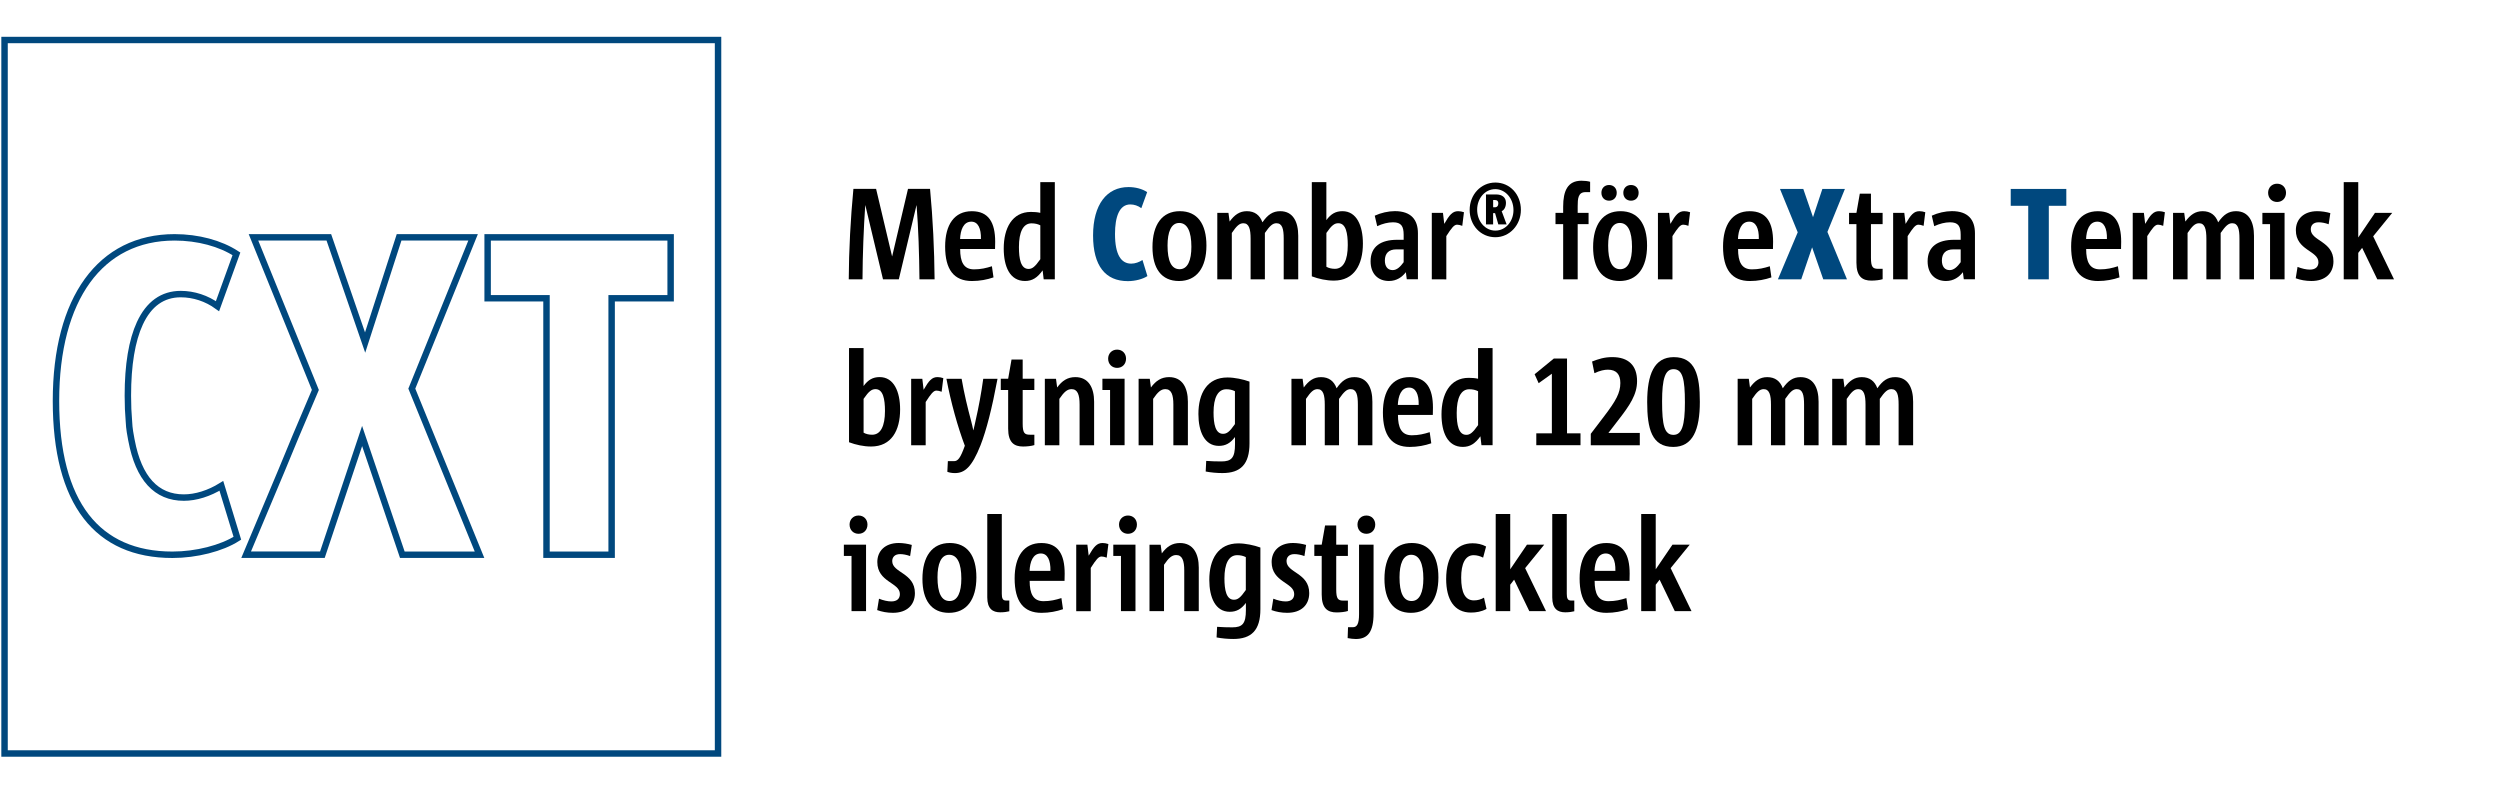
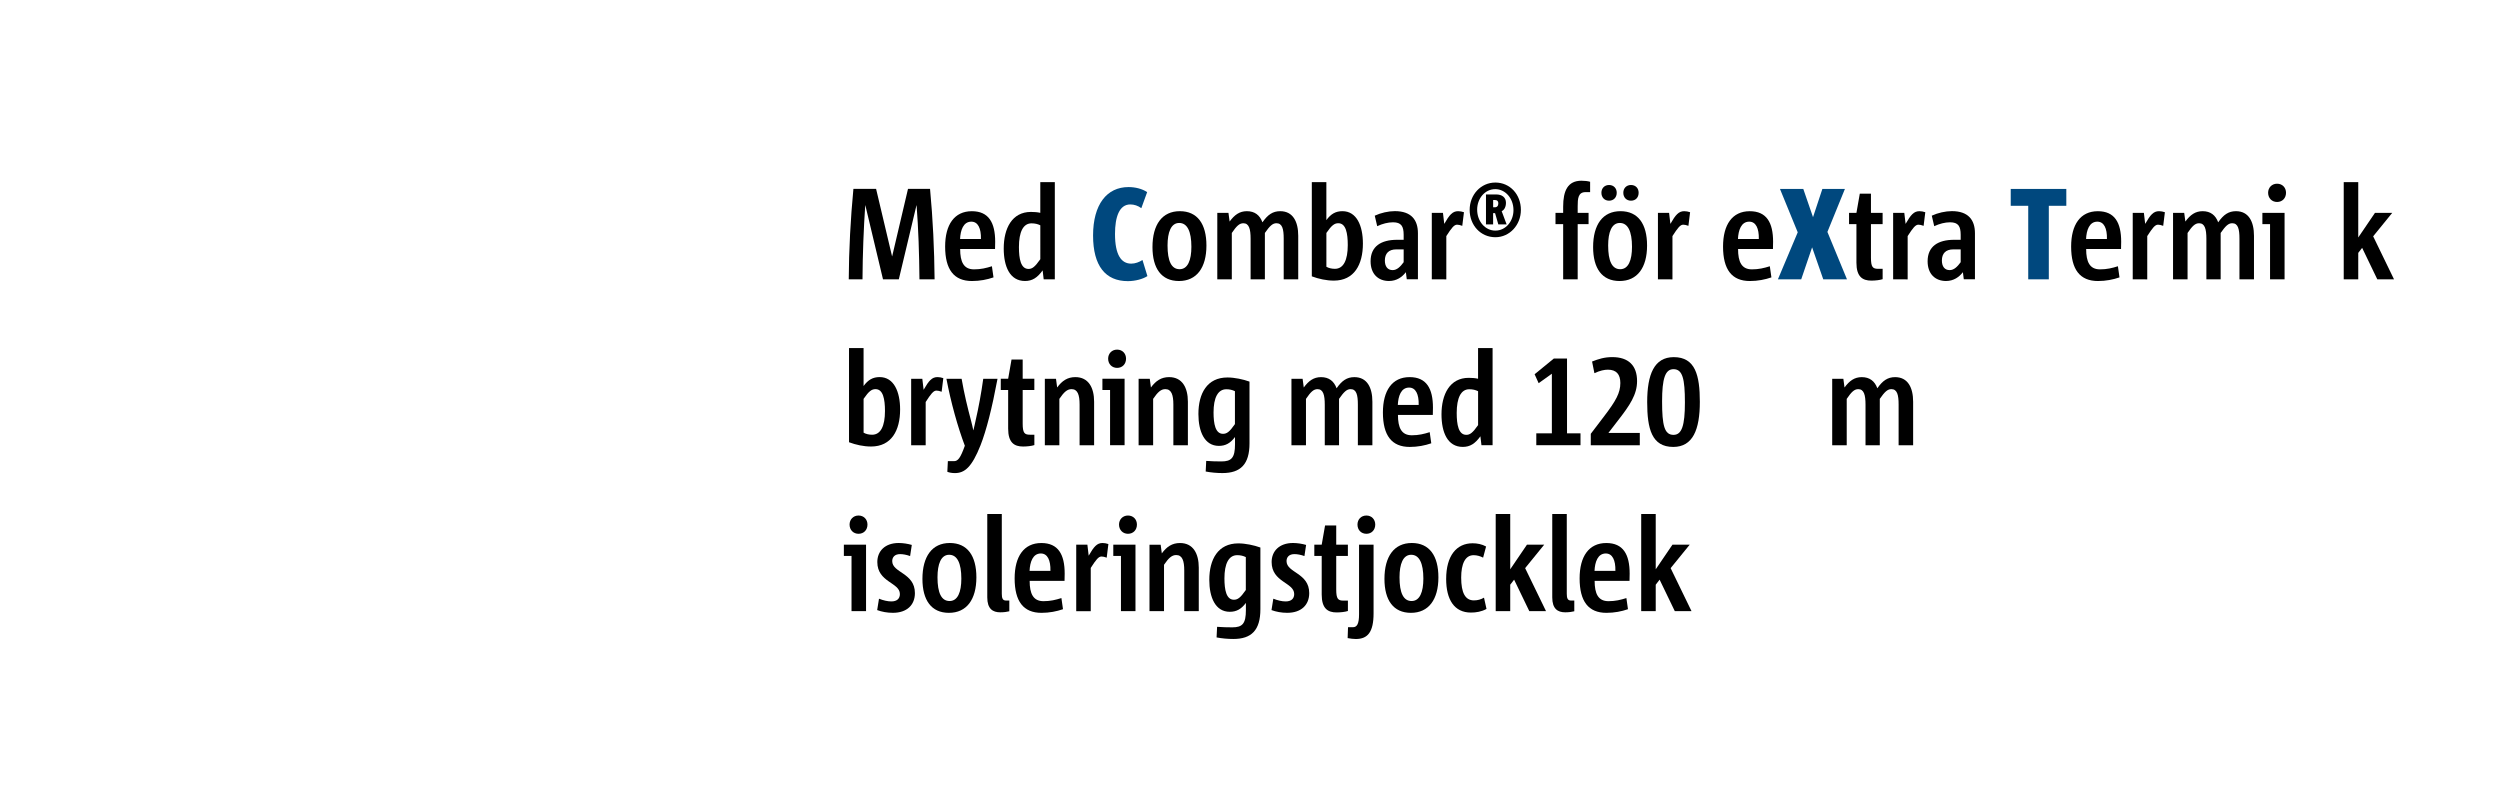
<svg xmlns="http://www.w3.org/2000/svg" version="1.1" x="0px" y="0px" viewBox="0 0 1100 350" style="enable-background:new 0 0 1100 350;" xml:space="preserve">
  <style type="text/css">
	.st0{fill:none;stroke:#00487E;stroke-width:2.835;stroke-miterlimit:10;}
	.st1{fill:#FFFFFF;}
	.st2{fill:none;stroke:#00487E;stroke-width:3.05;stroke-miterlimit:10;}
	.st3{fill:#00487E;}
</style>
  <g id="Grafik">
    <g>
-       <path class="st0" d="M76.84,104.43c-32.69,0-52.21,26.91-52.21,71.97c0,22.33,4.48,39.45,13.31,50.87    c8.64,11.17,21.4,16.83,37.93,16.83c10.5,0,21.66-2.85,28.57-7.27l-7.04-23.05c-5.37,3.33-11.22,5.16-16.51,5.16    c-12.12,0-19.87-8.45-23.02-25.11l-0.08-0.39c-0.29-1.49-0.97-5-1.06-7.96c-0.31-3.49-0.47-7.34-0.47-11.4    c0-13.54,1.78-24.24,5.28-31.82c3.95-8.53,10-12.86,17.99-12.86c5.72,0,11.43,1.88,16.17,5.32l8.33-23.03    C96.97,107.07,87.08,104.43,76.84,104.43z M177.02,244.08h33.97l-29.79-73.08l0.08-0.19l26.88-66.38H175.6l-14.95,46.29    l-15.96-46.29h-33.16l27.23,67.14l-8.59,20.24l-6.25,15.09l-15.62,37.17h33.55l17.48-52.23L177.02,244.08z M240.47,244.08h28.65    V131.24h25.96v-26.79h-80.52v26.79h25.9V244.08z M2,331.54h313.94V17.6H2V331.54z" />
-     </g>
+       </g>
  </g>
  <g id="Text">
    <g>
      <path d="M404.56,122.9c-0.11-11.17-0.46-22.4-1.26-32.55h-0.06l-7.76,32.55h-6.96l-7.76-32.55h-0.06    c-0.68,10.09-1.14,21.43-1.2,32.55h-6.05c0.06-12.77,0.8-26.68,2.05-39.79h9.98l7.02,29.64h0.06l6.96-29.64h9.7    c1.25,13.28,1.88,26.62,2,39.79H404.56z" />
      <path d="M437.14,122.05c-2.8,0.97-5.99,1.6-9.47,1.6c-7.93,0-11.81-5.02-11.81-15.16c0-9.63,4.05-15.56,11.75-15.56    c7.42,0,10.27,5.02,10.27,13.45c0,0.68-0.06,2.11-0.06,3.19h-15.35c0,5.64,1.54,8.95,6.1,8.95c3.02,0,5.36-0.57,7.87-1.37    L437.14,122.05z M431.61,105.17c0.11-4.73-1.31-7.64-4.22-7.64c-3.54,0-4.79,3.76-4.96,7.64H431.61z" />
      <path d="M459.22,122.9l-0.46-3.93c-2.34,3.25-4.56,4.67-7.76,4.67c-6.68,0-9.36-6.38-9.36-14.31c0-8.84,3.65-16.08,11.98-16.08    c1.43,0,2.91,0.11,4.11,0.4V80.15h6.39v42.75H459.22z M457.74,99.13c-1.14-0.57-2.4-0.86-3.88-0.86c-3.65,0-5.53,3.76-5.53,10.43    c0,5.19,0.8,9.63,4.22,9.63c1.6,0,2.8-0.86,5.19-4.28V99.13z" />
      <path class="st3" d="M504.86,121.48c-2,1.31-5.36,2.22-8.62,2.22c-9.81,0-15.29-6.67-15.29-20.07c0-13.74,6.1-21.32,15.58-21.32    c2.97,0,5.99,0.74,8.22,2.22l-2.57,7.07c-1.43-1.08-3.14-1.65-4.85-1.65c-4.85,0-6.73,5.53-6.73,13c0,9.18,2.74,13.05,7.13,13.05    c1.77,0,3.54-0.68,4.96-1.6L504.86,121.48z" />
      <path d="M507.09,108.71c0-9.92,4.28-15.79,12.04-15.79c7.76,0,11.7,5.64,11.7,15.11c0,9.75-4.28,15.62-12.1,15.62    C511.03,123.64,507.09,118.11,507.09,108.71z M524.21,108.59c0-6.84-1.83-10.49-5.36-10.49c-3.59,0-5.13,4.05-5.13,9.92    c0,6.84,1.71,10.43,5.31,10.43C522.61,118.46,524.21,114.52,524.21,108.59z" />
      <path d="M564.83,122.9V105c0-4.28-0.63-6.78-3.2-6.78c-1.71,0-2.97,1.25-5.08,4.28v20.41h-6.28v-17.84c0-4.28-0.68-6.84-3.19-6.84    c-1.77,0-3.02,1.25-5.08,4.28v20.41h-6.39V93.66h4.91l0.51,3.82c2.17-2.96,4.39-4.56,7.59-4.56c3.48,0,5.71,1.77,6.85,4.9    c2.34-3.36,4.56-4.9,7.82-4.9c5.65,0,7.93,4.67,7.93,10.83v19.15H564.83z" />
      <path d="M577.21,80.15h6.39v16.7c2-2.74,4.11-3.93,7.07-3.93c6.28,0,9.01,6.44,9.01,14.25c0,9.24-3.82,16.3-12.78,16.3    c-3.25,0-6.68-0.74-9.7-1.88V80.15z M583.6,117.37c1.08,0.63,2.4,0.91,3.77,0.91c3.77,0,5.65-3.82,5.65-10.43    c0-5.19-0.8-9.63-4.16-9.63c-1.65,0-2.91,0.85-5.25,4.28V117.37z" />
      <path d="M618.98,122.9l-0.4-3.14c-1.6,2.11-4.05,3.88-7.42,3.88c-4.74,0-8.1-3.08-8.1-8.67c0-6.56,4.56-9.46,11.7-9.46h2.85v-2.17    c0-3.76-1.03-5.53-4.68-5.53c-2.17,0-4.68,0.63-6.96,1.71l-1.08-4.62c2.68-1.25,5.99-2,8.84-2c7.19,0,10.16,3.82,10.16,9.75v20.24    H618.98z M617.61,109.73h-3.25c-3.31,0-5.02,1.77-5.02,4.9c0,2.51,1.14,4.22,3.42,4.22c1.94,0,3.42-1.54,4.85-3.48V109.73z" />
      <path d="M629.99,122.9V93.66h4.91l0.57,4.85c2.28-3.99,3.65-5.59,6.1-5.59c0.86,0,1.71,0.17,2.57,0.46l-0.74,5.99    c-0.91-0.34-1.65-0.51-2.28-0.51c-1.31,0-2.4,1.37-4.74,5.02v19.04H629.99z" />
      <path d="M646.65,92.35c0-6.67,4.91-12.03,11.3-12.03c6.45,0,11.24,5.24,11.24,12.03c0,6.61-4.91,12.03-11.24,12.03    C651.5,104.37,646.65,99.13,646.65,92.35z M665.93,92.46c0-5.25-3.65-9.24-7.99-9.24c-4.68,0-7.99,4.22-7.99,9.01    c0,5.25,3.59,9.24,7.99,9.24C662.62,101.47,665.93,97.25,665.93,92.46z M659.26,98.73l-1.43-4.96h-0.86v4.96h-3.14V85.56h4.51    c2.57,0,4.28,1.31,4.28,3.65c0,1.82-0.74,3.19-1.88,3.71l2.17,5.81H659.26z M657.66,91.21c1.08,0,1.6-0.63,1.6-1.77    c0-0.91-0.46-1.43-1.48-1.43h-0.8v3.19H657.66z" />
      <path d="M687.79,122.9V98.62h-3.37v-4.96h3.37v-2.74c0-6.96,2-11.4,8.04-11.4c1.54,0,2.8,0.17,3.82,0.46v4.56h-2.05    c-3.25,0-3.42,2.91-3.42,6.21v2.91h4.79v4.96h-4.79v24.29H687.79z" />
      <path d="M700.97,108.71c0-9.92,4.28-15.79,12.04-15.79c7.76,0,11.7,5.64,11.7,15.11c0,9.75-4.28,15.62-12.1,15.62    C704.9,123.64,700.97,118.11,700.97,108.71z M704.62,84.82c0-2,1.37-3.42,3.37-3.42c2,0,3.37,1.42,3.37,3.42    c0,2.05-1.37,3.48-3.37,3.48C705.99,88.3,704.62,86.87,704.62,84.82z M718.08,108.59c0-6.84-1.83-10.49-5.36-10.49    c-3.59,0-5.13,4.05-5.13,9.92c0,6.84,1.71,10.43,5.31,10.43S718.08,114.52,718.08,108.59z M714.26,84.82c0-2,1.37-3.42,3.37-3.42    c2.05,0,3.37,1.42,3.37,3.42c0,2.05-1.31,3.48-3.37,3.48C715.63,88.3,714.26,86.87,714.26,84.82z" />
      <path d="M729.49,122.9V93.66h4.91l0.57,4.85c2.28-3.99,3.65-5.59,6.1-5.59c0.86,0,1.71,0.17,2.57,0.46l-0.74,5.99    c-0.91-0.34-1.65-0.51-2.28-0.51c-1.31,0-2.4,1.37-4.74,5.02v19.04H729.49z" />
      <path d="M779.42,122.05c-2.8,0.97-5.99,1.6-9.47,1.6c-7.93,0-11.81-5.02-11.81-15.16c0-9.63,4.05-15.56,11.75-15.56    c7.42,0,10.27,5.02,10.27,13.45c0,0.68-0.06,2.11-0.06,3.19h-15.35c0,5.64,1.54,8.95,6.1,8.95c3.02,0,5.36-0.57,7.87-1.37    L779.42,122.05z M773.88,105.17c0.11-4.73-1.31-7.64-4.22-7.64c-3.54,0-4.79,3.76-4.96,7.64H773.88z" />
      <path class="st3" d="M802.23,122.9l-4.9-14.07l-4.79,14.07h-10.26l8.72-20.68l-7.81-19.08h10.26l4.28,12.42l4.11-12.42h9.92    l-7.7,18.91l8.61,20.85H802.23z" />
      <path d="M828.35,122.84c-1.2,0.4-3.19,0.63-4.96,0.63c-3.88,0-6.56-1.71-6.56-7.87V98.62h-3.25v-4.96h3.25l1.48-8.44h4.91v8.44    h5.13v4.96h-5.13v14.76c0,4.16,0.8,4.9,3.2,4.9h1.94V122.84z" />
      <path d="M832.98,122.9V93.66h4.91l0.57,4.85c2.28-3.99,3.65-5.59,6.1-5.59c0.86,0,1.71,0.17,2.57,0.46l-0.74,5.99    c-0.91-0.34-1.65-0.51-2.28-0.51c-1.31,0-2.4,1.37-4.74,5.02v19.04H832.98z" />
      <path d="M864.07,122.9l-0.4-3.14c-1.6,2.11-4.05,3.88-7.42,3.88c-4.74,0-8.1-3.08-8.1-8.67c0-6.56,4.56-9.46,11.7-9.46h2.85v-2.17    c0-3.76-1.03-5.53-4.68-5.53c-2.17,0-4.68,0.63-6.96,1.71l-1.08-4.62c2.68-1.25,5.99-2,8.84-2c7.19,0,10.16,3.82,10.16,9.75v20.24    H864.07z M862.7,109.73h-3.25c-3.31,0-5.02,1.77-5.02,4.9c0,2.51,1.14,4.22,3.42,4.22c1.94,0,3.42-1.54,4.85-3.48V109.73z" />
      <path class="st3" d="M892.42,122.9V90.55h-7.7v-7.41h24.46v7.41h-7.7v32.35H892.42z" />
      <path d="M932.58,122.05c-2.8,0.97-5.99,1.6-9.47,1.6c-7.93,0-11.81-5.02-11.81-15.16c0-9.63,4.05-15.56,11.75-15.56    c7.42,0,10.27,5.02,10.27,13.45c0,0.68-0.06,2.11-0.06,3.19h-15.35c0,5.64,1.54,8.95,6.1,8.95c3.02,0,5.36-0.57,7.87-1.37    L932.58,122.05z M927.05,105.17c0.11-4.73-1.31-7.64-4.22-7.64c-3.54,0-4.79,3.76-4.96,7.64H927.05z" />
      <path d="M938.4,122.9V93.66h4.91l0.57,4.85c2.28-3.99,3.65-5.59,6.1-5.59c0.86,0,1.71,0.17,2.57,0.46l-0.74,5.99    c-0.91-0.34-1.65-0.51-2.28-0.51c-1.31,0-2.4,1.37-4.74,5.02v19.04H938.4z" />
      <path d="M985.36,122.9V105c0-4.28-0.63-6.78-3.19-6.78c-1.71,0-2.97,1.25-5.08,4.28v20.41h-6.28v-17.84c0-4.28-0.68-6.84-3.2-6.84    c-1.77,0-3.02,1.25-5.08,4.28v20.41h-6.39V93.66h4.91l0.51,3.82c2.17-2.96,4.39-4.56,7.59-4.56c3.48,0,5.71,1.77,6.85,4.9    c2.34-3.36,4.56-4.9,7.82-4.9c5.65,0,7.93,4.67,7.93,10.83v19.15H985.36z" />
      <path d="M998.82,122.9V98.62h-3.37v-4.96h9.76v29.24H998.82z M997.97,84.82c0-2.28,1.66-3.99,3.94-3.99    c2.34,0,3.94,1.71,3.94,3.99c0,2.34-1.6,4.05-3.94,4.05C999.62,88.87,997.97,87.16,997.97,84.82z" />
-       <path d="M1010.92,117.43c1.83,0.74,3.82,1.2,5.42,1.2c2.51,0,3.77-1.25,3.77-3.25c0-5.13-9.93-5.13-9.93-14.08    c0-4.79,3.37-8.38,9.41-8.38c1.88,0,4.05,0.34,5.76,0.85l-0.74,4.9c-1.54-0.57-3.14-0.86-4.39-0.86c-2.45,0-3.48,1.42-3.48,3.08    c0,5.19,9.98,5.13,9.98,14.08c0,5.19-3.48,8.67-9.7,8.67c-2.51,0-4.91-0.46-6.9-1.2L1010.92,117.43z" />
      <path d="M1046.01,122.9l-6.67-13.85l-1.71,2.22v11.63h-6.39V80.15h6.39v24.34l7.36-10.83h7.59l-8.39,10.32l9.18,18.93H1046.01z" />
      <path d="M373.58,153.15h6.39v16.7c2-2.74,4.11-3.93,7.07-3.93c6.28,0,9.01,6.44,9.01,14.25c0,9.24-3.82,16.3-12.78,16.3    c-3.25,0-6.68-0.74-9.7-1.88V153.15z M379.97,190.37c1.08,0.63,2.4,0.91,3.77,0.91c3.77,0,5.65-3.82,5.65-10.43    c0-5.19-0.8-9.63-4.16-9.63c-1.65,0-2.91,0.85-5.25,4.28V190.37z" />
      <path d="M400.91,195.9v-29.24h4.91l0.57,4.85c2.28-3.99,3.65-5.59,6.1-5.59c0.86,0,1.71,0.17,2.57,0.46l-0.74,5.99    c-0.91-0.34-1.65-0.51-2.28-0.51c-1.31,0-2.4,1.37-4.74,5.02v19.04H400.91z" />
      <path d="M417.06,202.91h2.68c1.77,0,2.85-1.37,4.79-6.78c-3.08-8.1-6.16-19.15-8.1-29.47h6.68c1.14,6.61,2.62,12.71,4.22,18.7    c0.34,1.2,0.63,2.68,0.91,3.93h0.06c0.29-1.25,0.68-2.74,0.91-3.99c1.37-5.93,2.57-12.43,3.42-18.64h6.28    c-2.45,13.11-4.91,22.69-7.47,29.24c-3.88,9.8-7.07,12.26-11.3,12.26c-1.25,0-2.51-0.23-3.31-0.57L417.06,202.91z" />
      <path d="M455.11,195.84c-1.2,0.4-3.19,0.63-4.96,0.63c-3.88,0-6.56-1.71-6.56-7.87v-16.99h-3.25v-4.96h3.25l1.48-8.44h4.91v8.44    h5.13v4.96h-5.13v14.76c0,4.16,0.8,4.9,3.2,4.9h1.94V195.84z" />
      <path d="M475.02,195.9V178c0-4.28-0.86-6.78-3.54-6.78c-1.88,0-3.31,1.25-5.36,4.28v20.41h-6.39v-29.24h4.91l0.51,3.82    c2.17-2.96,4.56-4.56,7.99-4.56c5.82,0,8.27,4.67,8.27,10.83v19.15H475.02z" />
      <path d="M488.43,195.9v-24.29h-3.37v-4.96h9.76v29.24H488.43z M487.58,157.82c0-2.28,1.65-3.99,3.94-3.99    c2.34,0,3.94,1.71,3.94,3.99c0,2.34-1.6,4.05-3.94,4.05C489.23,161.87,487.58,160.16,487.58,157.82z" />
      <path d="M516.28,195.9V178c0-4.28-0.86-6.78-3.54-6.78c-1.88,0-3.31,1.25-5.36,4.28v20.41h-6.39v-29.24h4.91l0.51,3.82    c2.17-2.96,4.56-4.56,7.99-4.56c5.82,0,8.27,4.67,8.27,10.83v19.15H516.28z" />
      <path d="M543.38,192.31c-2,2.68-4.11,3.88-7.07,3.88c-6.33,0-9.01-6.33-9.01-14.02c0-9.06,3.82-16.08,12.78-16.08    c3.08,0,6.9,0.8,9.7,1.82v27.13c0,9.29-3.94,13.11-11.92,13.11c-2.34,0-5.02-0.23-7.36-0.68l0.23-4.67    c2.17,0.17,4.51,0.23,6.68,0.23c4.45,0,5.99-1.6,5.99-7.58V192.31z M543.38,172.13c-1.14-0.57-2.4-0.86-3.77-0.86    c-3.77,0-5.65,3.76-5.65,10.2c0,5.02,0.8,9.41,4.16,9.41c1.65,0,2.85-0.8,5.25-4.28V172.13z" />
      <path d="M597.46,195.9V178c0-4.28-0.63-6.78-3.2-6.78c-1.71,0-2.97,1.25-5.08,4.28v20.41h-6.28v-17.84c0-4.28-0.68-6.84-3.19-6.84    c-1.77,0-3.02,1.25-5.08,4.28v20.41h-6.39v-29.24h4.91l0.51,3.82c2.17-2.96,4.39-4.56,7.59-4.56c3.48,0,5.71,1.77,6.85,4.9    c2.34-3.36,4.56-4.9,7.82-4.9c5.65,0,7.93,4.67,7.93,10.83v19.15H597.46z" />
      <path d="M629.76,195.05c-2.8,0.97-5.99,1.6-9.47,1.6c-7.93,0-11.81-5.02-11.81-15.16c0-9.63,4.05-15.56,11.75-15.56    c7.42,0,10.27,5.02,10.27,13.45c0,0.68-0.06,2.11-0.06,3.19H615.1c0,5.64,1.54,8.95,6.1,8.95c3.02,0,5.36-0.57,7.87-1.37    L629.76,195.05z M624.22,178.17c0.11-4.73-1.31-7.64-4.22-7.64c-3.54,0-4.79,3.76-4.96,7.64H624.22z" />
      <path d="M651.84,195.9l-0.46-3.93c-2.34,3.25-4.56,4.67-7.76,4.67c-6.68,0-9.36-6.38-9.36-14.31c0-8.84,3.65-16.08,11.98-16.08    c1.43,0,2.91,0.11,4.11,0.4v-13.51h6.39v42.75H651.84z M650.36,172.13c-1.14-0.57-2.4-0.86-3.88-0.86    c-3.65,0-5.53,3.76-5.53,10.43c0,5.19,0.8,9.63,4.22,9.63c1.6,0,2.8-0.86,5.19-4.28V172.13z" />
      <path d="M675.97,195.9v-5.24h6.85v-26.22l-5.82,4.16l-1.77-3.93l8.44-6.9h5.82v32.89h5.93v5.24H675.97z" />
      <path d="M699.94,195.9v-5.02l5.99-7.87c5.08-6.67,7.02-10.15,7.02-14.48c0-3.76-1.71-5.87-5.48-5.87c-1.54,0-3.48,0.4-5.93,1.54    l-1.03-5.13c2.91-1.14,5.48-1.94,8.9-1.94c7.13,0,10.9,3.71,10.9,10.55c0,5.93-3.19,10.66-8.44,17.39l-4.17,5.42h13.81v5.42    H699.94z" />
      <path d="M724.76,176.92c0-12.2,3.08-19.78,11.7-19.78c9.47,0,11.47,7.98,11.47,19.67c0,12.26-3.08,19.84-11.7,19.84    C726.75,196.64,724.76,188.66,724.76,176.92z M741.36,177.09c0-10.43-1.03-14.65-5.02-14.65c-3.65,0-5.02,4.1-5.02,14.19    c0,10.6,1.03,14.71,5.02,14.71C739.99,191.34,741.36,187.29,741.36,177.09z" />
-       <path d="M793.79,195.9V178c0-4.28-0.63-6.78-3.2-6.78c-1.71,0-2.97,1.25-5.08,4.28v20.41h-6.28v-17.84c0-4.28-0.68-6.84-3.19-6.84    c-1.77,0-3.02,1.25-5.08,4.28v20.41h-6.39v-29.24h4.91l0.51,3.82c2.17-2.96,4.39-4.56,7.59-4.56c3.48,0,5.71,1.77,6.85,4.9    c2.34-3.36,4.56-4.9,7.82-4.9c5.65,0,7.93,4.67,7.93,10.83v19.15H793.79z" />
-       <path d="M835.39,195.9V178c0-4.28-0.63-6.78-3.2-6.78c-1.71,0-2.97,1.25-5.08,4.28v20.41h-6.28v-17.84c0-4.28-0.68-6.84-3.19-6.84    c-1.77,0-3.02,1.25-5.08,4.28v20.41h-6.39v-29.24h4.91l0.51,3.82c2.17-2.96,4.39-4.56,7.59-4.56c3.48,0,5.71,1.77,6.85,4.9    c2.34-3.36,4.56-4.9,7.82-4.9c5.65,0,7.93,4.67,7.93,10.83v19.15H835.39z" />
+       <path d="M835.39,195.9V178c0-4.28-0.63-6.78-3.2-6.78c-1.71,0-2.97,1.25-5.08,4.28v20.41h-6.28v-17.84c0-4.28-0.68-6.84-3.19-6.84    c-1.77,0-3.02,1.25-5.08,4.28v20.41h-6.39v-29.24h4.91l0.51,3.82c2.17-2.96,4.39-4.56,7.59-4.56c3.48,0,5.71,1.77,6.85,4.9    c2.34-3.36,4.56-4.9,7.82-4.9c5.65,0,7.93,4.67,7.93,10.83v19.15H835.39" />
      <path d="M374.67,268.9v-24.29h-3.37v-4.96h9.76v29.24H374.67z M373.81,230.82c0-2.28,1.65-3.99,3.94-3.99    c2.34,0,3.94,1.71,3.94,3.99c0,2.34-1.6,4.05-3.94,4.05C375.46,234.87,373.81,233.16,373.81,230.82z" />
      <path d="M386.76,263.43c1.83,0.74,3.82,1.2,5.42,1.2c2.51,0,3.77-1.25,3.77-3.25c0-5.13-9.93-5.13-9.93-14.08    c0-4.79,3.37-8.38,9.41-8.38c1.88,0,4.05,0.34,5.76,0.85l-0.74,4.9c-1.54-0.57-3.14-0.86-4.39-0.86c-2.45,0-3.48,1.42-3.48,3.08    c0,5.19,9.98,5.13,9.98,14.08c0,5.19-3.48,8.67-9.7,8.67c-2.51,0-4.91-0.46-6.9-1.2L386.76,263.43z" />
      <path d="M405.87,254.71c0-9.92,4.28-15.79,12.04-15.79c7.76,0,11.7,5.64,11.7,15.11c0,9.75-4.28,15.62-12.1,15.62    C409.81,269.64,405.87,264.11,405.87,254.71z M422.99,254.59c0-6.84-1.83-10.49-5.36-10.49c-3.59,0-5.13,4.05-5.13,9.92    c0,6.84,1.71,10.43,5.31,10.43S422.99,260.52,422.99,254.59z" />
      <path d="M444.1,268.96c-0.91,0.23-2.28,0.46-3.99,0.46c-3.31,0-5.71-1.54-5.71-6.56v-36.71h6.39v35.12c0,1.94,0.4,2.96,1.77,2.96    h1.54V268.96z" />
      <path d="M467.72,268.05c-2.8,0.97-5.99,1.6-9.47,1.6c-7.93,0-11.81-5.02-11.81-15.16c0-9.63,4.05-15.56,11.75-15.56    c7.42,0,10.27,5.02,10.27,13.45c0,0.68-0.06,2.11-0.06,3.19h-15.35c0,5.64,1.54,8.95,6.1,8.95c3.02,0,5.36-0.57,7.87-1.37    L467.72,268.05z M462.19,251.17c0.11-4.73-1.31-7.64-4.22-7.64c-3.54,0-4.79,3.76-4.96,7.64H462.19z" />
      <path d="M473.54,268.9v-29.24h4.91l0.57,4.85c2.28-3.99,3.65-5.59,6.1-5.59c0.86,0,1.71,0.17,2.57,0.46l-0.74,5.99    c-0.91-0.34-1.65-0.51-2.28-0.51c-1.31,0-2.4,1.37-4.74,5.02v19.04H473.54z" />
      <path d="M493.22,268.9v-24.29h-3.37v-4.96h9.76v29.24H493.22z M492.37,230.82c0-2.28,1.65-3.99,3.94-3.99    c2.34,0,3.94,1.71,3.94,3.99c0,2.34-1.6,4.05-3.94,4.05C494.02,234.87,492.37,233.16,492.37,230.82z" />
      <path d="M521.07,268.9V251c0-4.28-0.86-6.78-3.54-6.78c-1.88,0-3.31,1.25-5.36,4.28v20.41h-6.39v-29.24h4.91l0.51,3.82    c2.17-2.96,4.56-4.56,7.99-4.56c5.82,0,8.27,4.67,8.27,10.83v19.15H521.07z" />
      <path d="M548.17,265.31c-2,2.68-4.11,3.88-7.07,3.88c-6.33,0-9.01-6.33-9.01-14.02c0-9.06,3.82-16.08,12.78-16.08    c3.08,0,6.9,0.8,9.7,1.82v27.13c0,9.29-3.94,13.11-11.92,13.11c-2.34,0-5.02-0.23-7.36-0.68l0.23-4.67    c2.17,0.17,4.51,0.23,6.68,0.23c4.45,0,5.99-1.6,5.99-7.58V265.31z M548.17,245.13c-1.14-0.57-2.4-0.86-3.77-0.86    c-3.77,0-5.65,3.76-5.65,10.2c0,5.02,0.8,9.41,4.16,9.41c1.65,0,2.85-0.8,5.25-4.28V245.13z" />
      <path d="M560.26,263.43c1.83,0.74,3.82,1.2,5.42,1.2c2.51,0,3.77-1.25,3.77-3.25c0-5.13-9.93-5.13-9.93-14.08    c0-4.79,3.37-8.38,9.41-8.38c1.88,0,4.05,0.34,5.76,0.85l-0.74,4.9c-1.54-0.57-3.14-0.86-4.39-0.86c-2.45,0-3.48,1.42-3.48,3.08    c0,5.19,9.98,5.13,9.98,14.08c0,5.19-3.48,8.67-9.7,8.67c-2.51,0-4.91-0.46-6.9-1.2L560.26,263.43z" />
      <path d="M593.07,268.84c-1.2,0.4-3.19,0.63-4.96,0.63c-3.88,0-6.56-1.71-6.56-7.87v-16.99h-3.25v-4.96h3.25l1.48-8.44h4.91v8.44    h5.13v4.96h-5.13v14.76c0,4.16,0.8,4.9,3.2,4.9h1.94V268.84z" />
      <path d="M593.13,275.97h2.17c1.77,0,2.68-1.48,2.68-5.64v-30.67h6.39v30.21c0,8.32-2.62,11.29-7.82,11.29    c-1.08,0-2.45-0.17-3.59-0.4L593.13,275.97z M597.29,230.82c0-2.28,1.6-3.99,3.94-3.99c2.28,0,3.88,1.71,3.88,3.99    c0,2.34-1.6,4.05-3.88,4.05C598.89,234.87,597.29,233.16,597.29,230.82z" />
      <path d="M609.16,254.71c0-9.92,4.28-15.79,12.04-15.79c7.76,0,11.7,5.64,11.7,15.11c0,9.75-4.28,15.62-12.1,15.62    C613.1,269.64,609.16,264.11,609.16,254.71z M626.28,254.59c0-6.84-1.83-10.49-5.36-10.49c-3.59,0-5.13,4.05-5.13,9.92    c0,6.84,1.71,10.43,5.31,10.43S626.28,260.52,626.28,254.59z" />
      <path d="M654.06,267.93c-2.17,1.2-4.56,1.6-6.85,1.6c-7.36,0-10.9-5.76-10.9-14.76c0-10.26,4.56-15.73,11.64-15.73    c2,0,4.11,0.4,5.93,1.42l-1.31,4.9c-1.2-0.63-2.68-1.08-4.17-1.08c-3.77,0-5.48,3.88-5.48,9.86c0,6.67,1.77,10.03,5.59,10.03    c1.65,0,3.08-0.4,4.45-1.2L654.06,267.93z" />
      <path d="M672.89,268.9l-6.68-13.85l-1.71,2.22v11.63h-6.39v-42.75h6.39v24.34l7.36-10.83h7.59l-8.39,10.32l9.19,18.93H672.89z" />
      <path d="M692.69,268.96c-0.91,0.23-2.28,0.46-3.99,0.46c-3.31,0-5.71-1.54-5.71-6.56v-36.71h6.39v35.12c0,1.94,0.4,2.96,1.77,2.96    h1.54V268.96z" />
      <path d="M716.31,268.05c-2.8,0.97-5.99,1.6-9.47,1.6c-7.93,0-11.81-5.02-11.81-15.16c0-9.63,4.05-15.56,11.75-15.56    c7.42,0,10.27,5.02,10.27,13.45c0,0.68-0.06,2.11-0.06,3.19h-15.35c0,5.64,1.54,8.95,6.1,8.95c3.02,0,5.36-0.57,7.87-1.37    L716.31,268.05z M710.77,251.17c0.11-4.73-1.31-7.64-4.22-7.64c-3.54,0-4.79,3.76-4.96,7.64H710.77z" />
      <path d="M736.91,268.9l-6.68-13.85l-1.71,2.22v11.63h-6.39v-42.75h6.39v24.34l7.36-10.83h7.59l-8.39,10.32l9.19,18.93H736.91z" />
    </g>
  </g>
</svg>